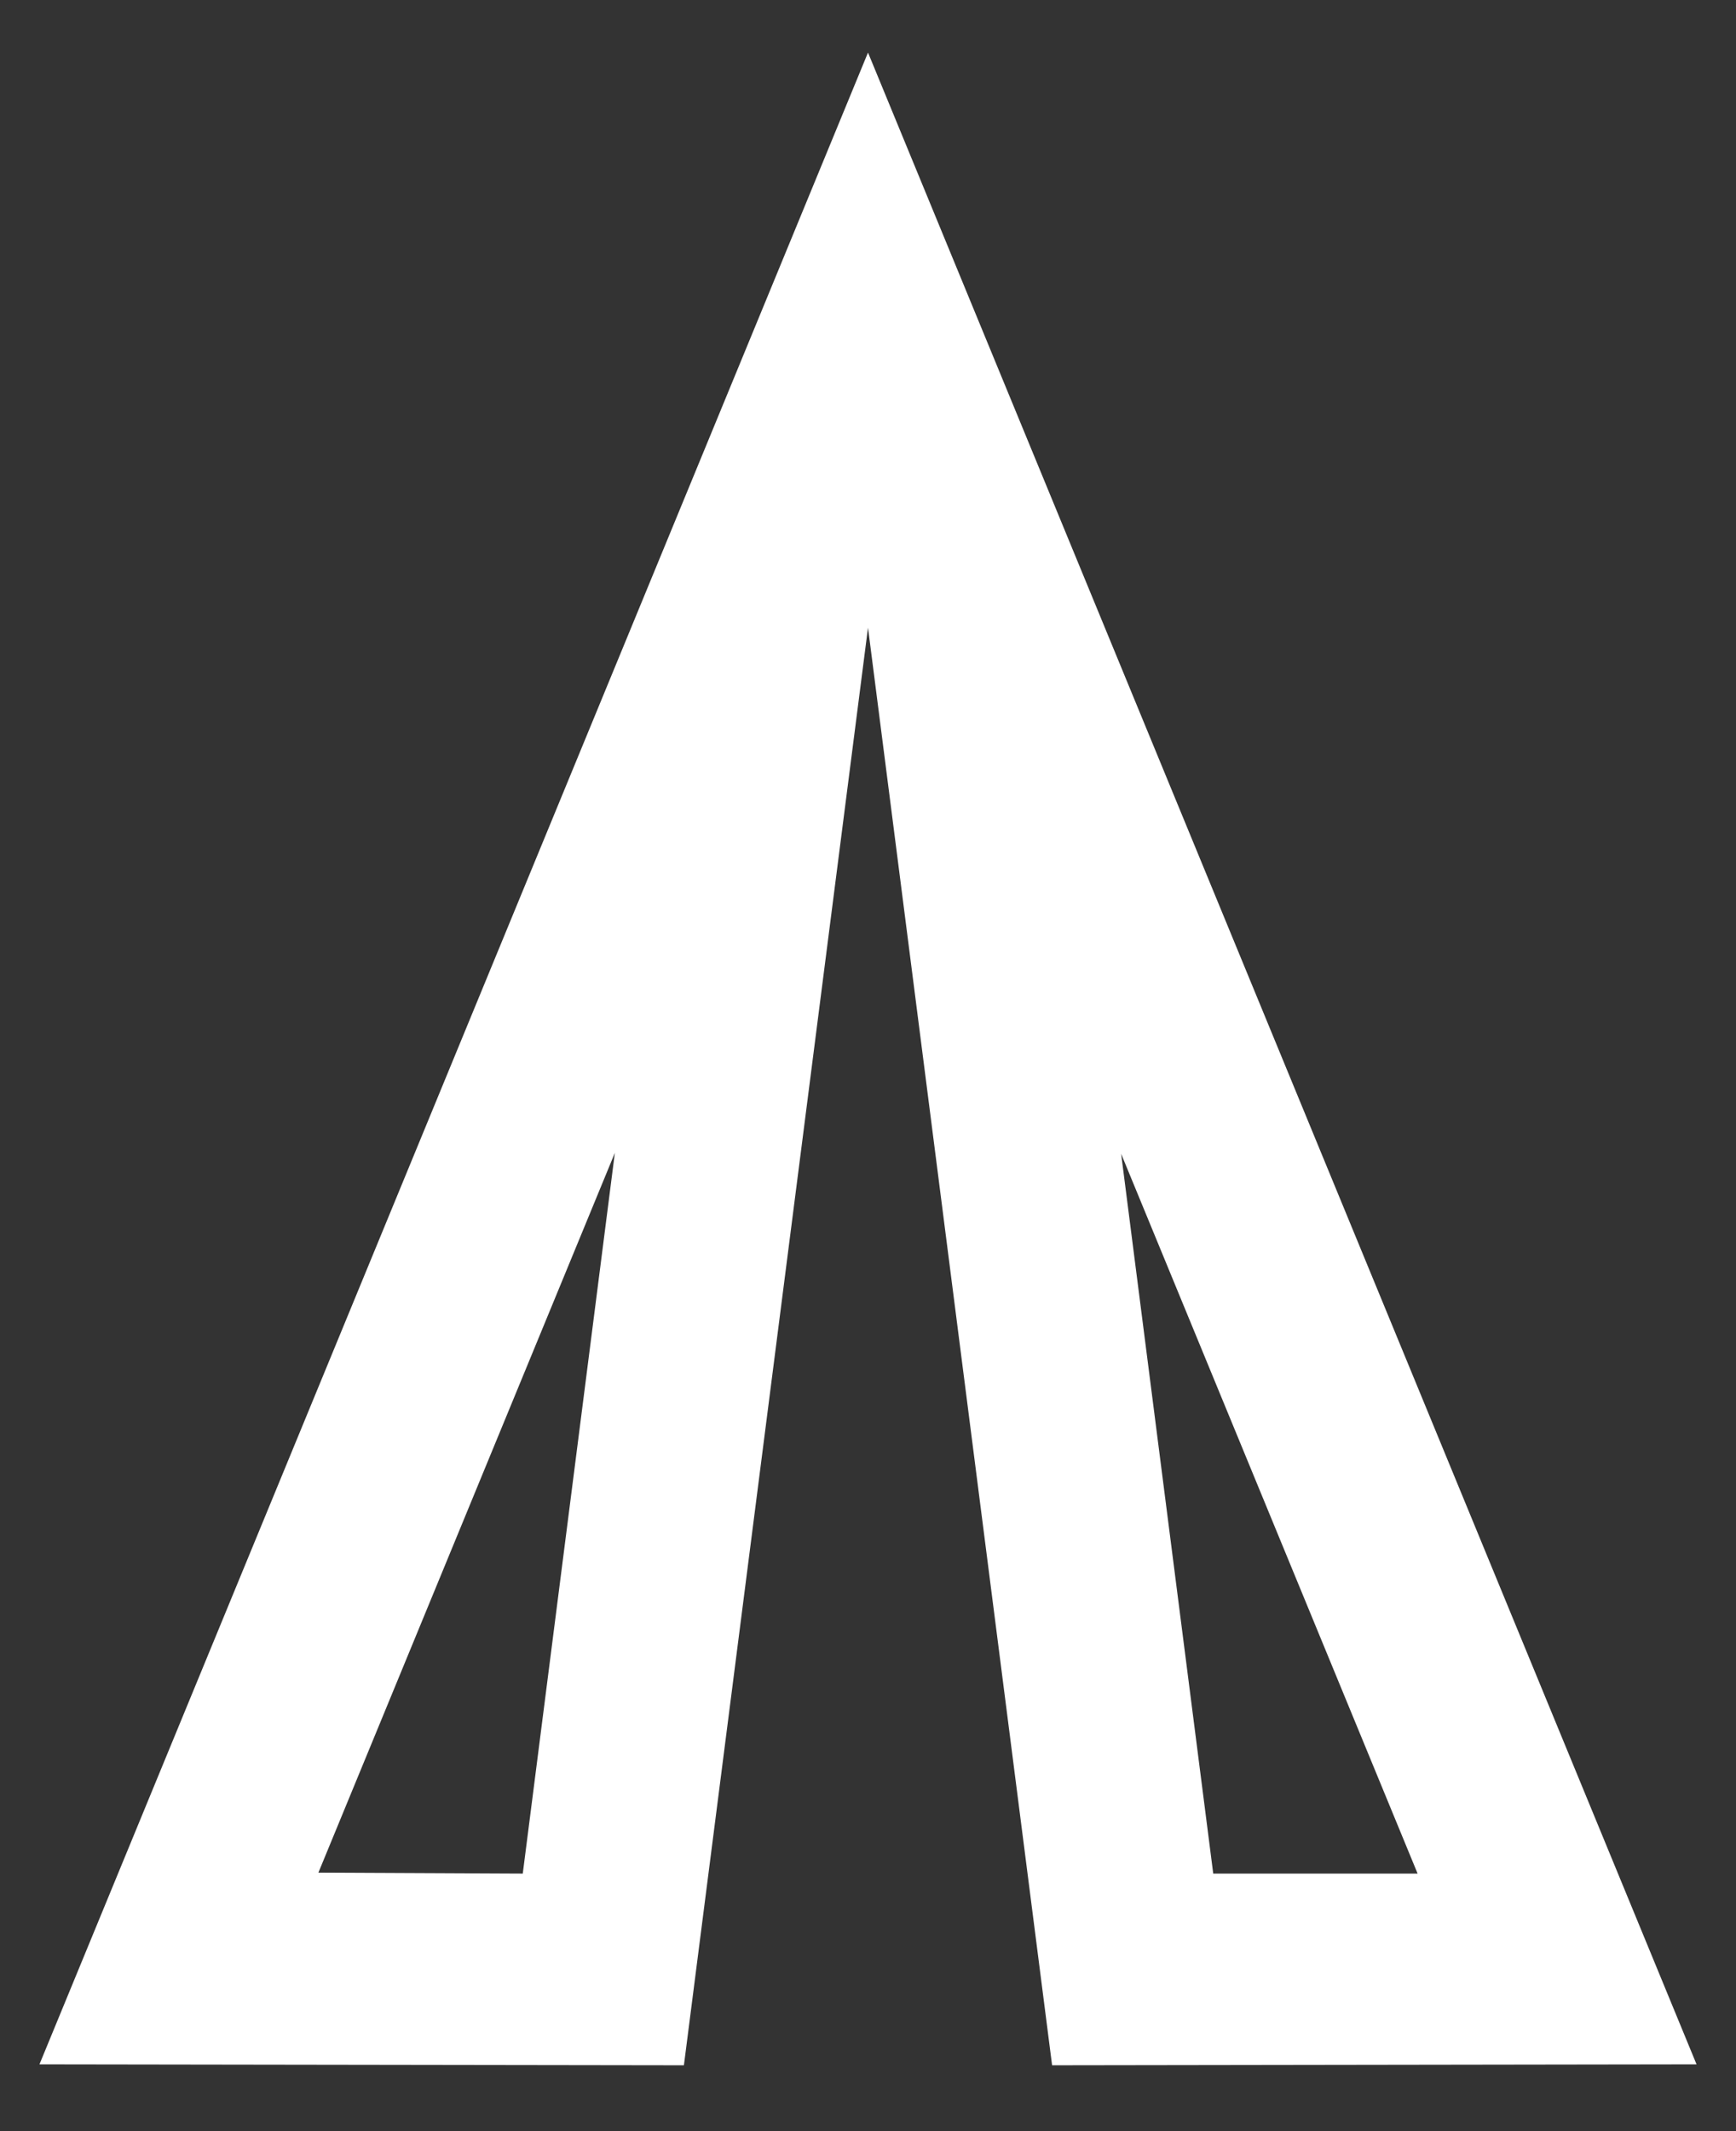
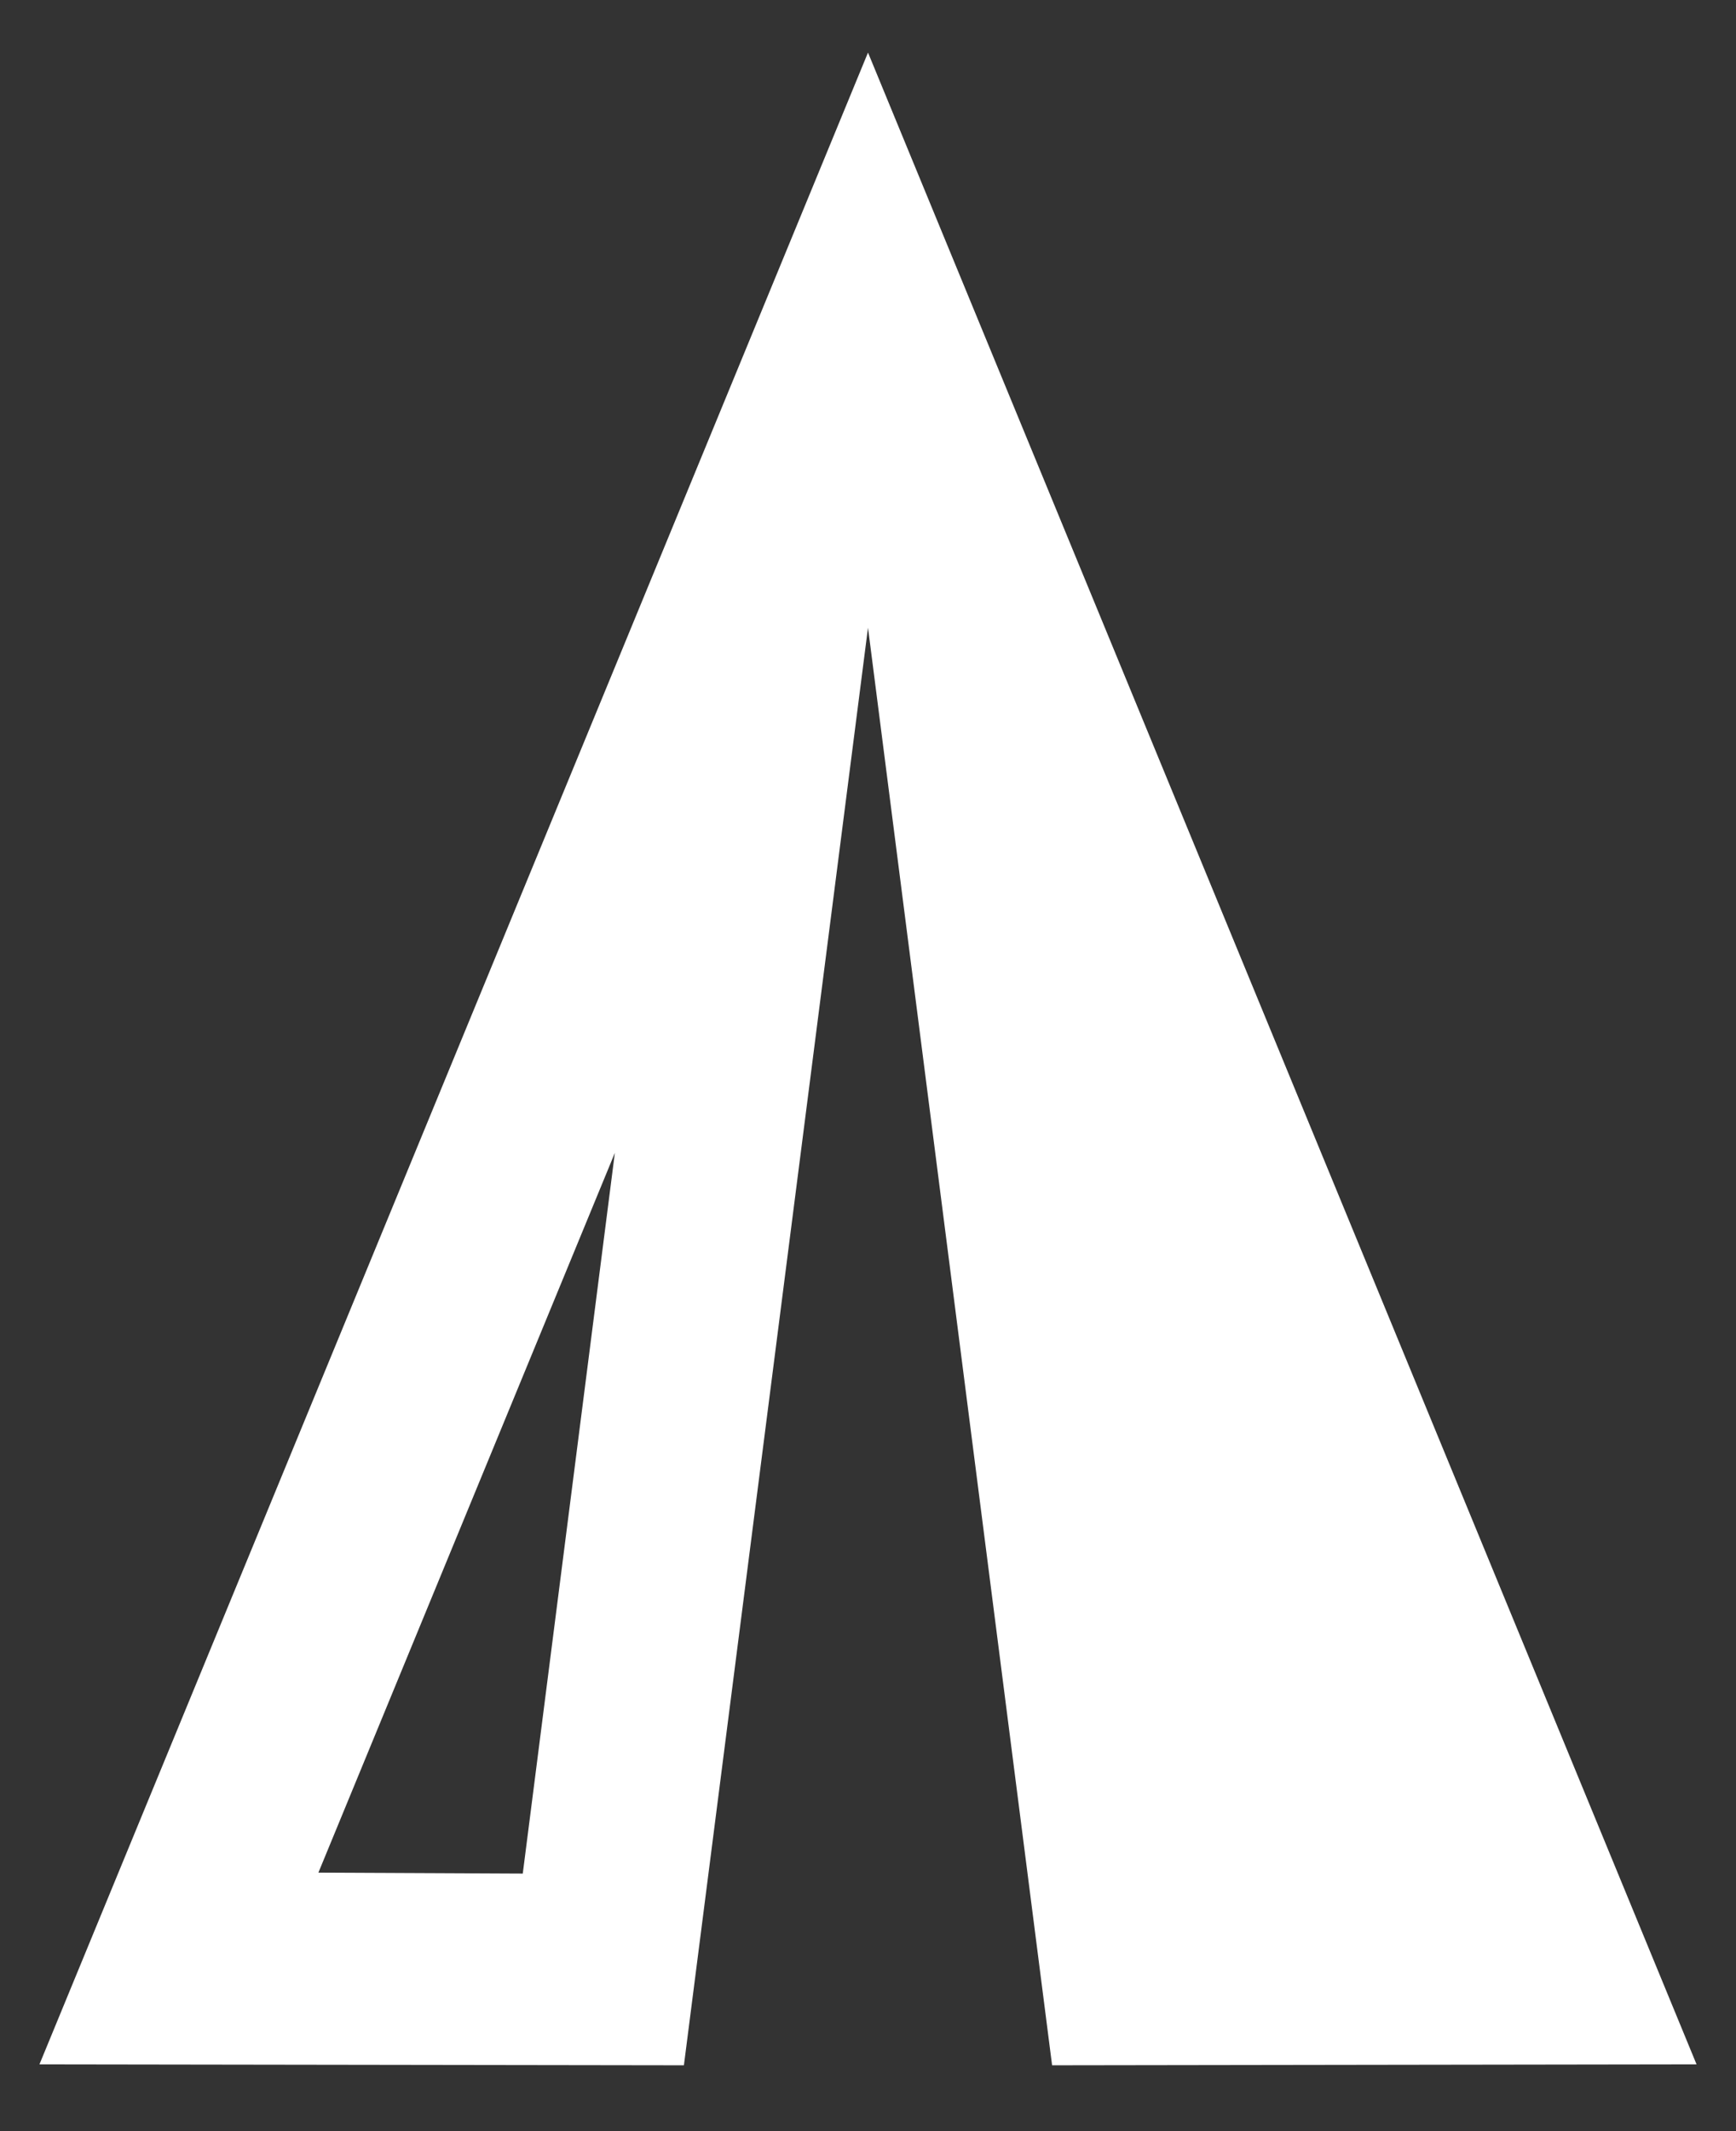
<svg xmlns="http://www.w3.org/2000/svg" width="22" height="27" viewBox="0 0 22 27" fill="none">
  <rect x="0" y="0" width="22" height="27" fill="#333333" stroke="none" />
-   <path d="M4.035 23.725L7.792 14.606L6.625 23.737L4.035 23.725ZM14.208 14.618L17.965 23.737L15.375 23.737L14.208 14.618ZM0.5 26.154L8.667 26.166L11 7.952L13.333 26.166L21.5 26.154L11 0.666L0.5 26.154Z" fill="white" />
+   <path d="M4.035 23.725L7.792 14.606L6.625 23.737L4.035 23.725ZM14.208 14.618L15.375 23.737L14.208 14.618ZM0.5 26.154L8.667 26.166L11 7.952L13.333 26.166L21.5 26.154L11 0.666L0.5 26.154Z" fill="white" />
</svg>